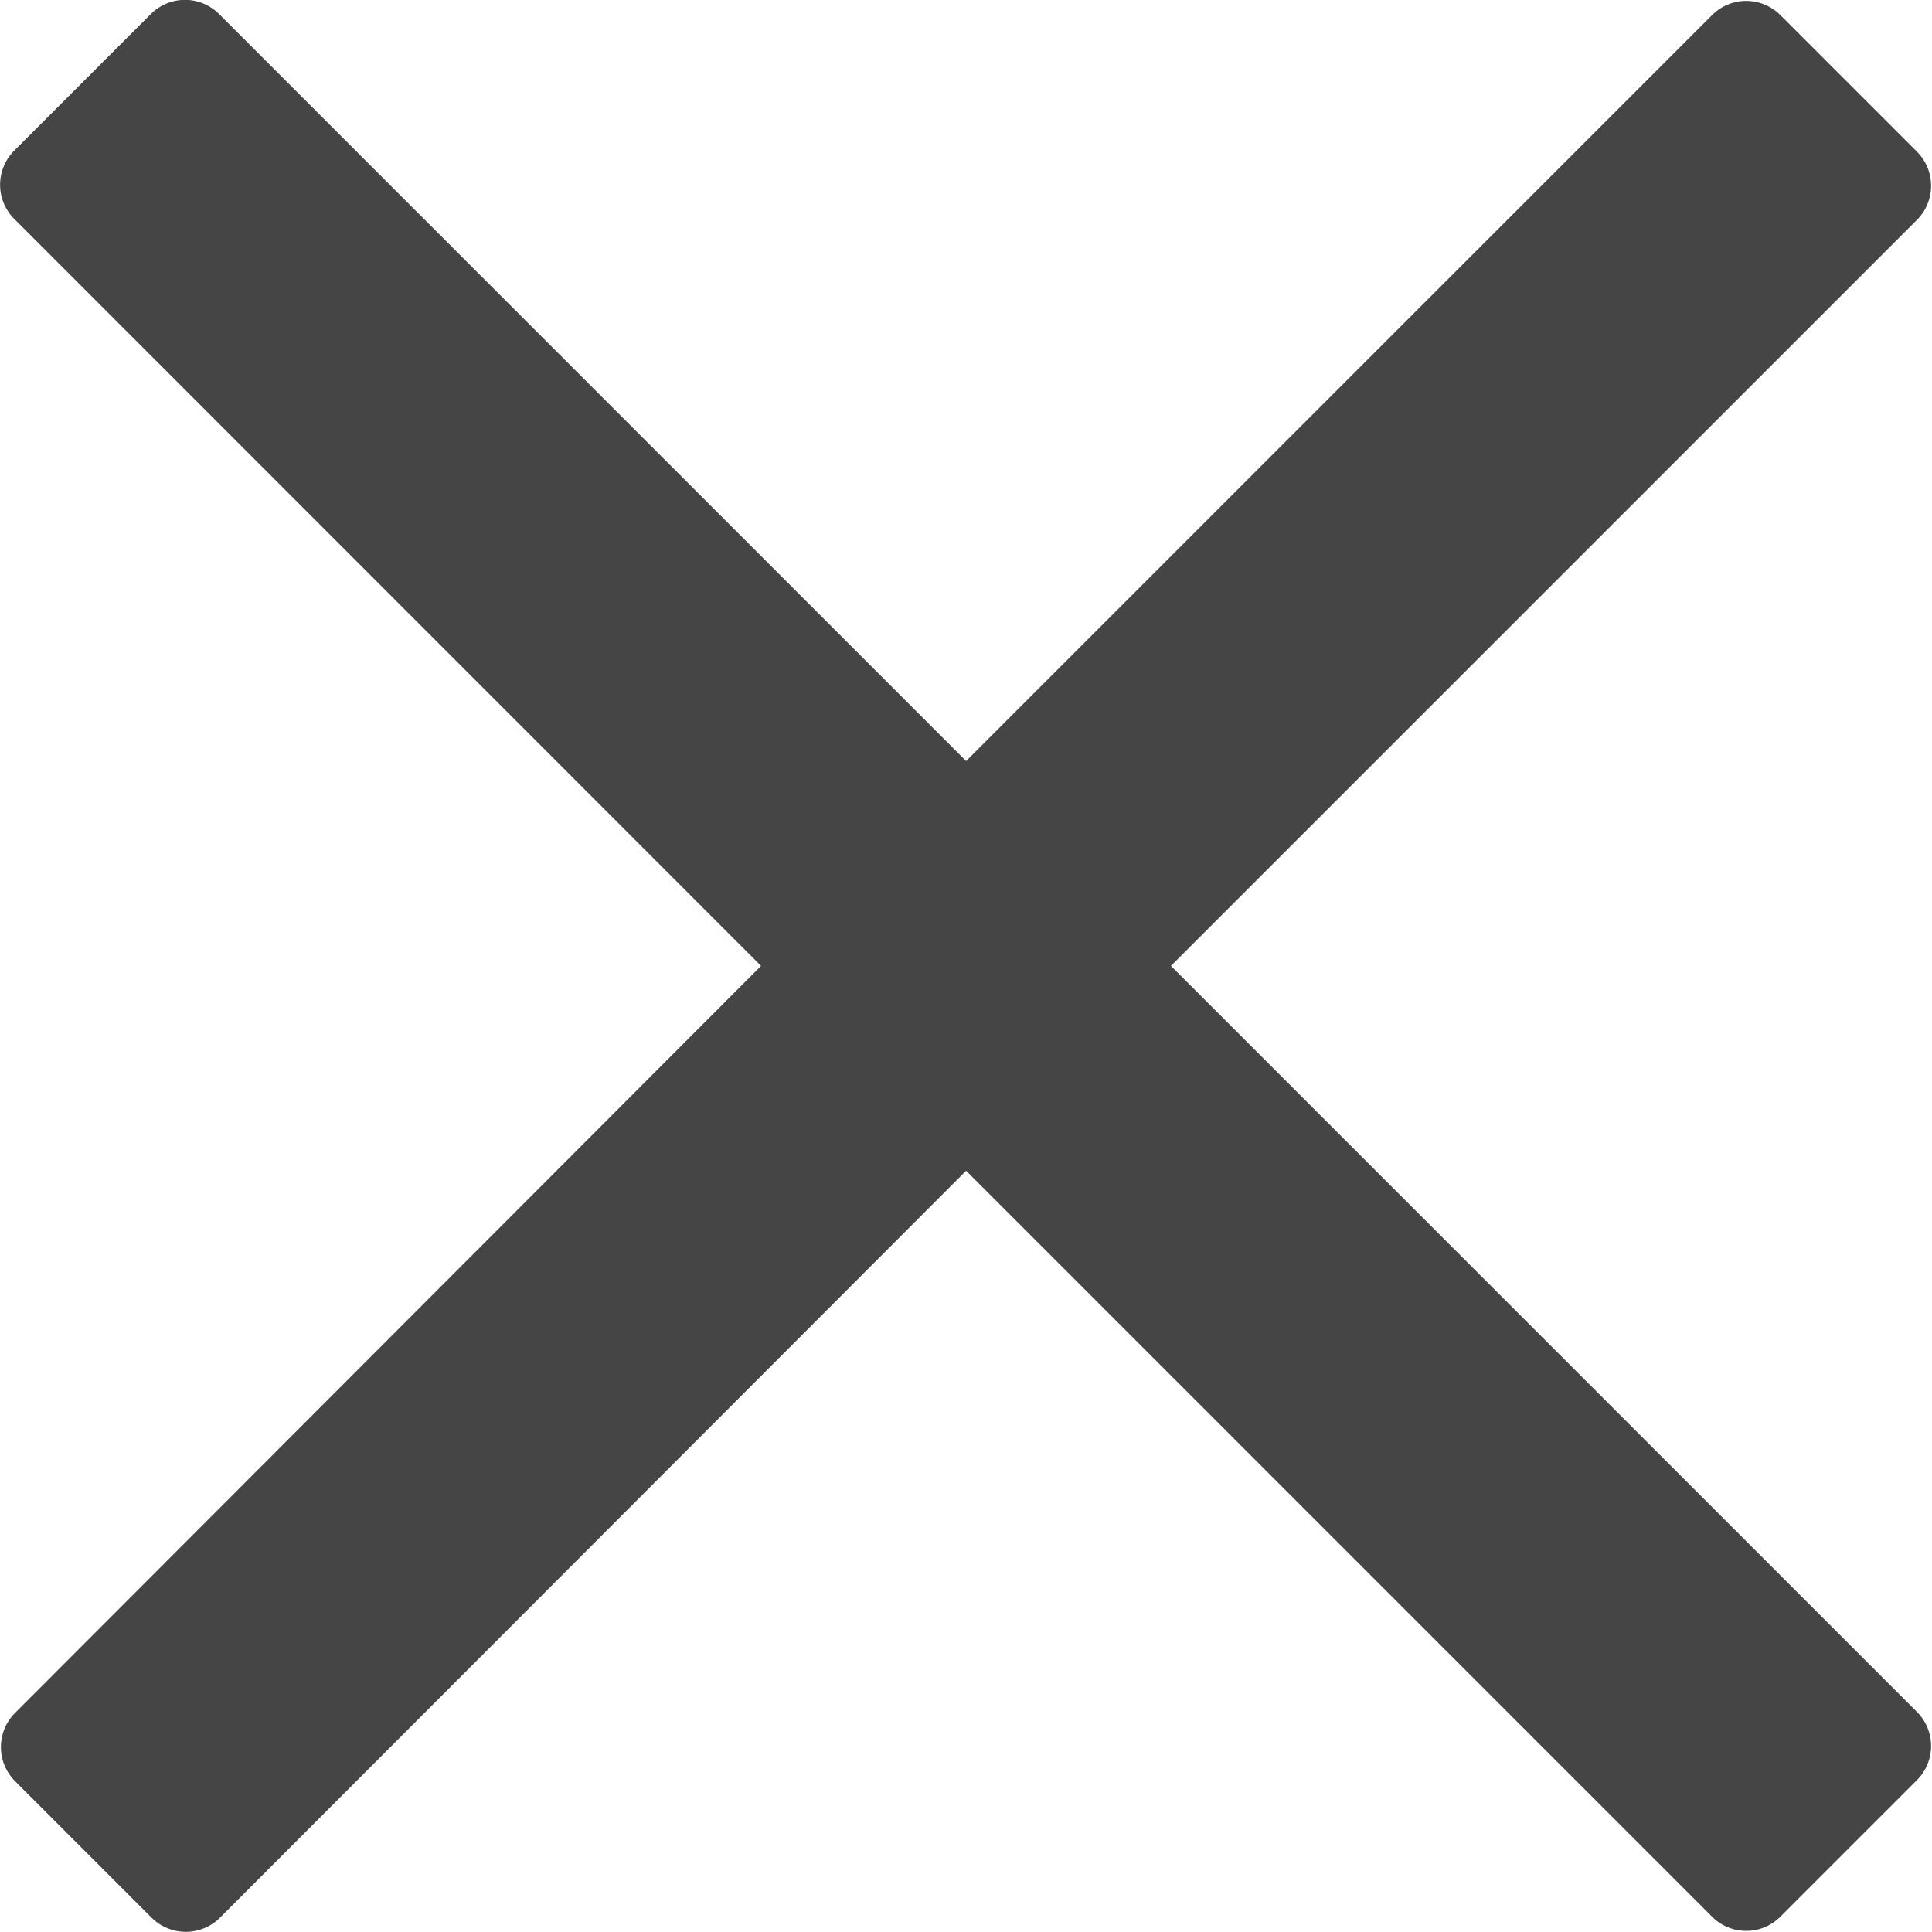
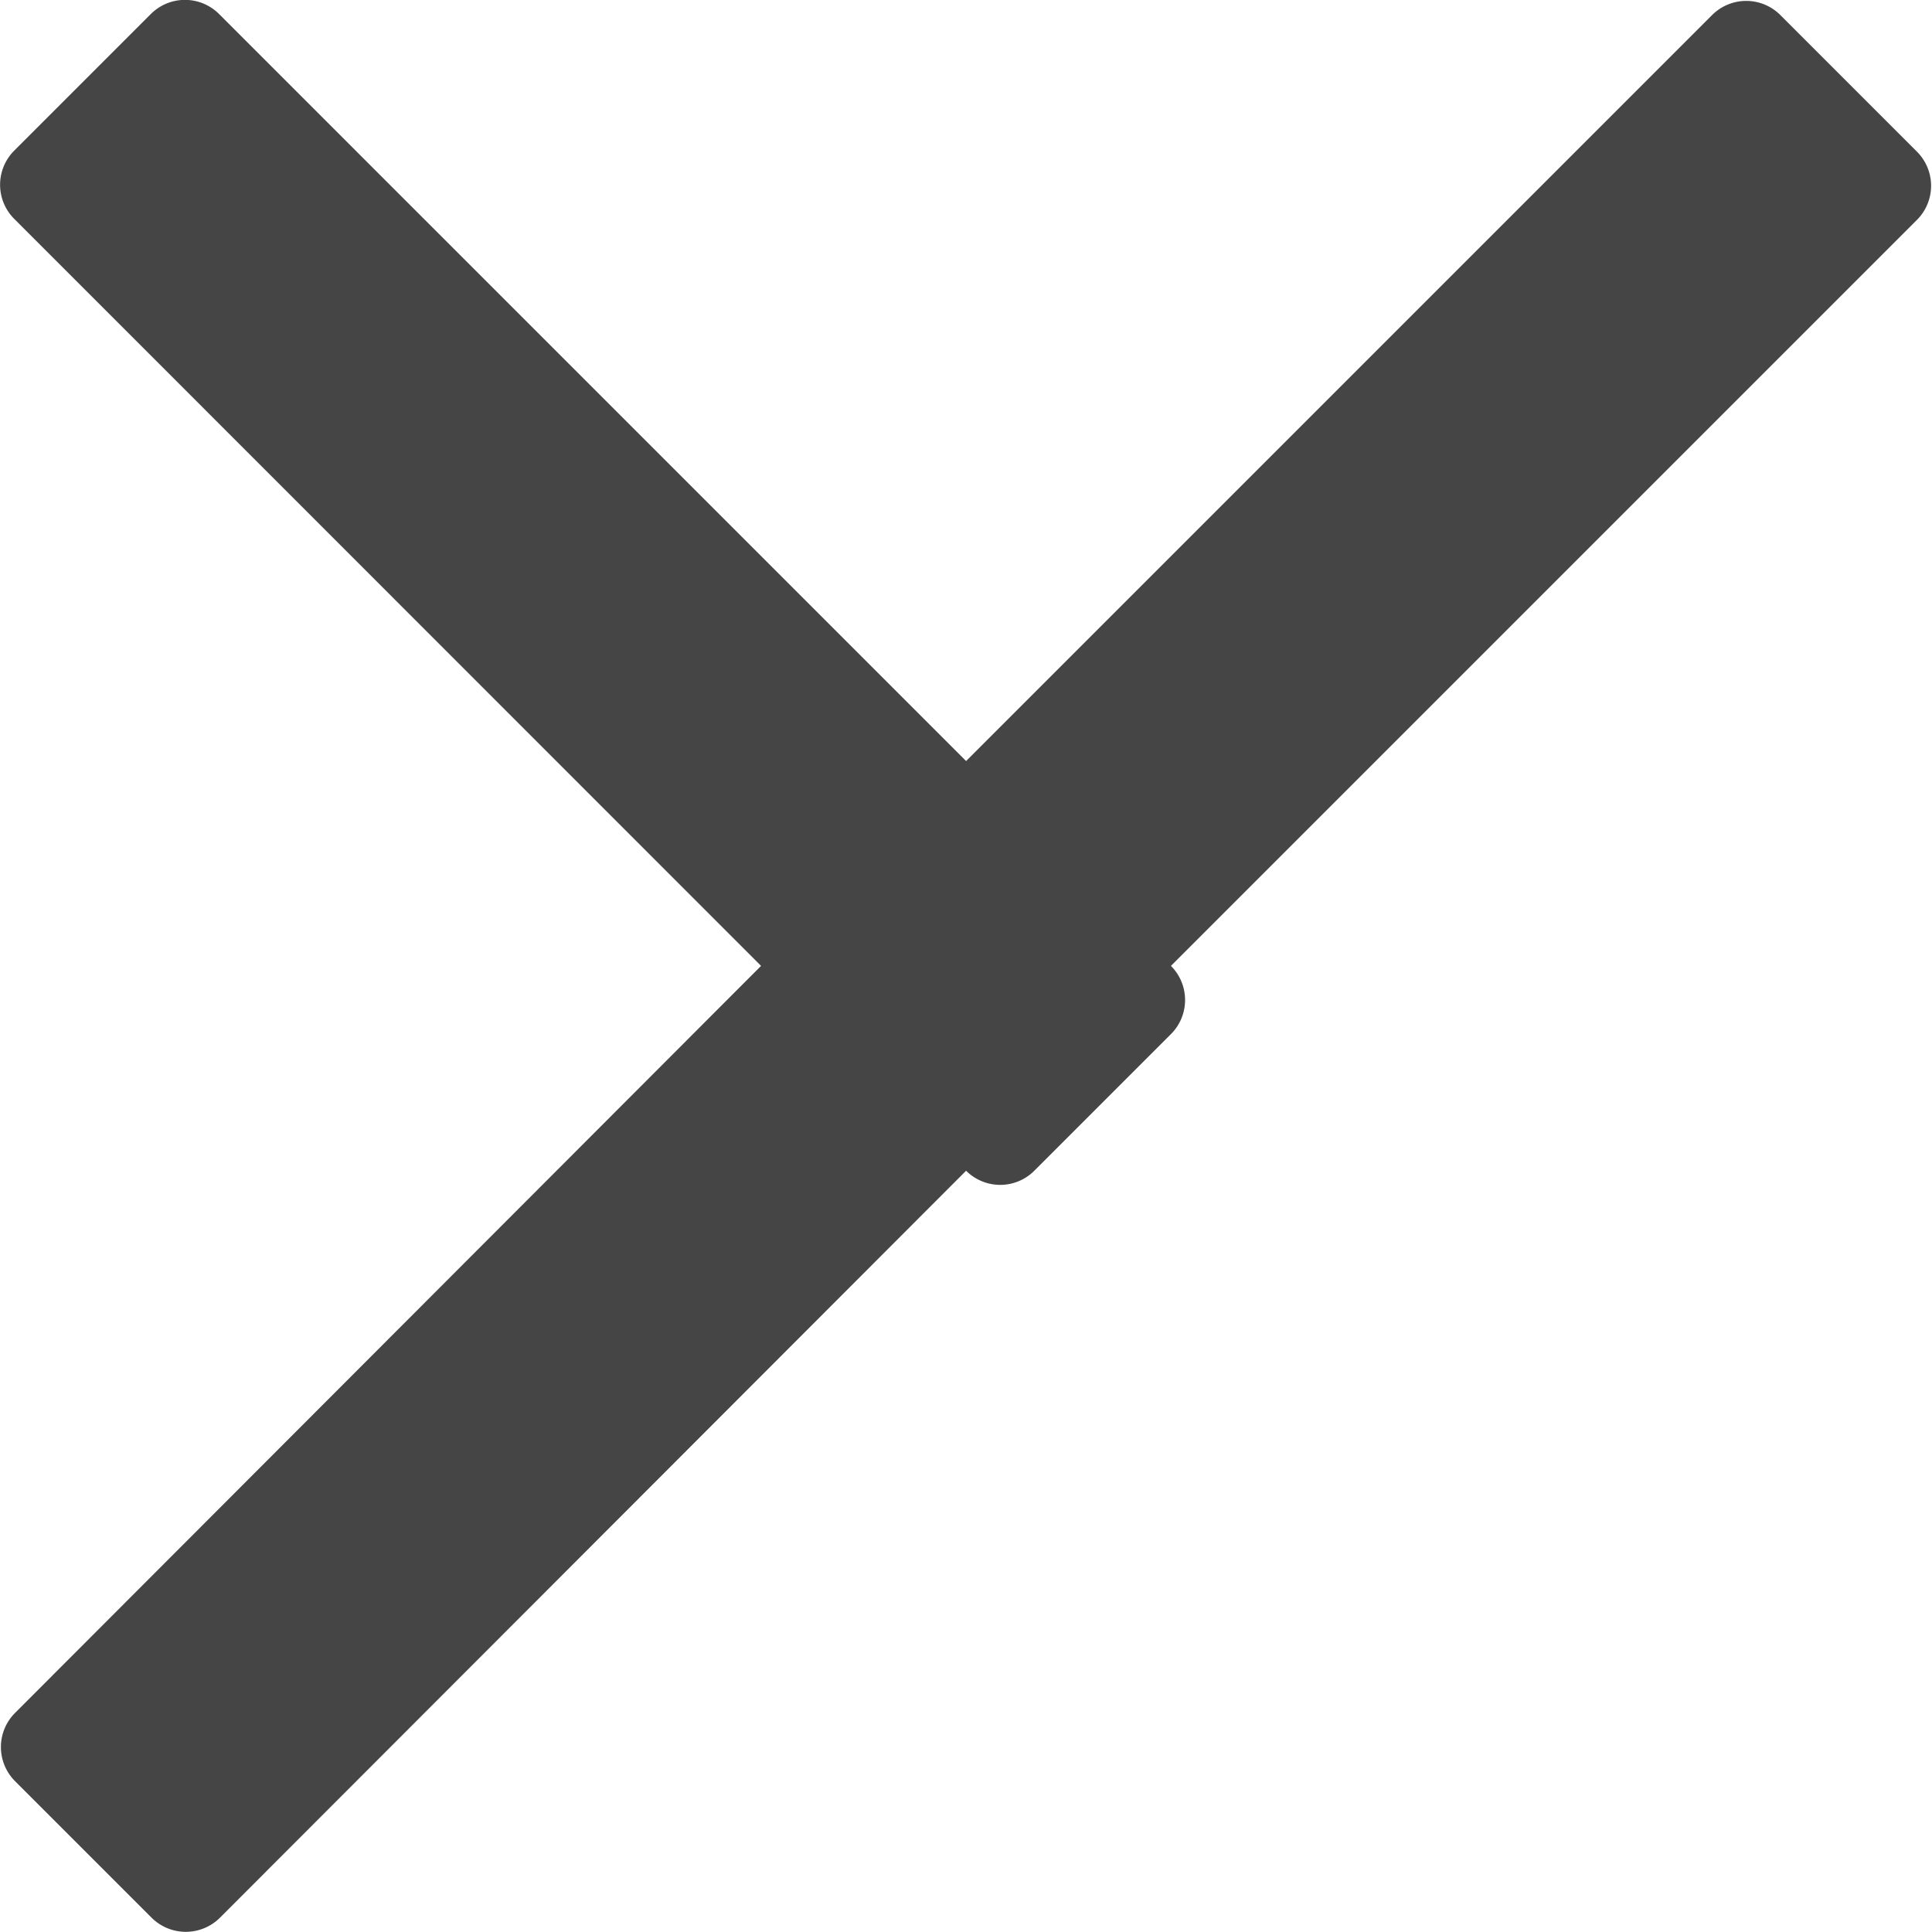
<svg xmlns="http://www.w3.org/2000/svg" width="9.375" height="9.375" viewBox="0 0 9.375 9.375">
-   <path id="Pfad_4368" data-name="Pfad 4368" d="M1.009-5.625l3-3,.62-.62a.234.234,0,0,0,0-.331l-.663-.663a.234.234,0,0,0-.331,0L.015-6.619-3.61-10.244a.234.234,0,0,0-.331,0l-.663.663a.234.234,0,0,0,0,.331L-.98-5.625-4.6-2a.234.234,0,0,0,0,.331l.663.663a.235.235,0,0,0,.331,0L.015-4.631l3,3,.62.62a.234.234,0,0,0,.331,0l.663-.663a.234.234,0,0,0,0-.331Z" transform="translate(4.673 10.312)" fill="#454545" />
+   <path id="Pfad_4368" data-name="Pfad 4368" d="M1.009-5.625l3-3,.62-.62a.234.234,0,0,0,0-.331l-.663-.663a.234.234,0,0,0-.331,0L.015-6.619-3.61-10.244a.234.234,0,0,0-.331,0l-.663.663a.234.234,0,0,0,0,.331L-.98-5.625-4.6-2a.234.234,0,0,0,0,.331l.663.663a.235.235,0,0,0,.331,0L.015-4.631a.234.234,0,0,0,.331,0l.663-.663a.234.234,0,0,0,0-.331Z" transform="translate(4.673 10.312)" fill="#454545" />
</svg>